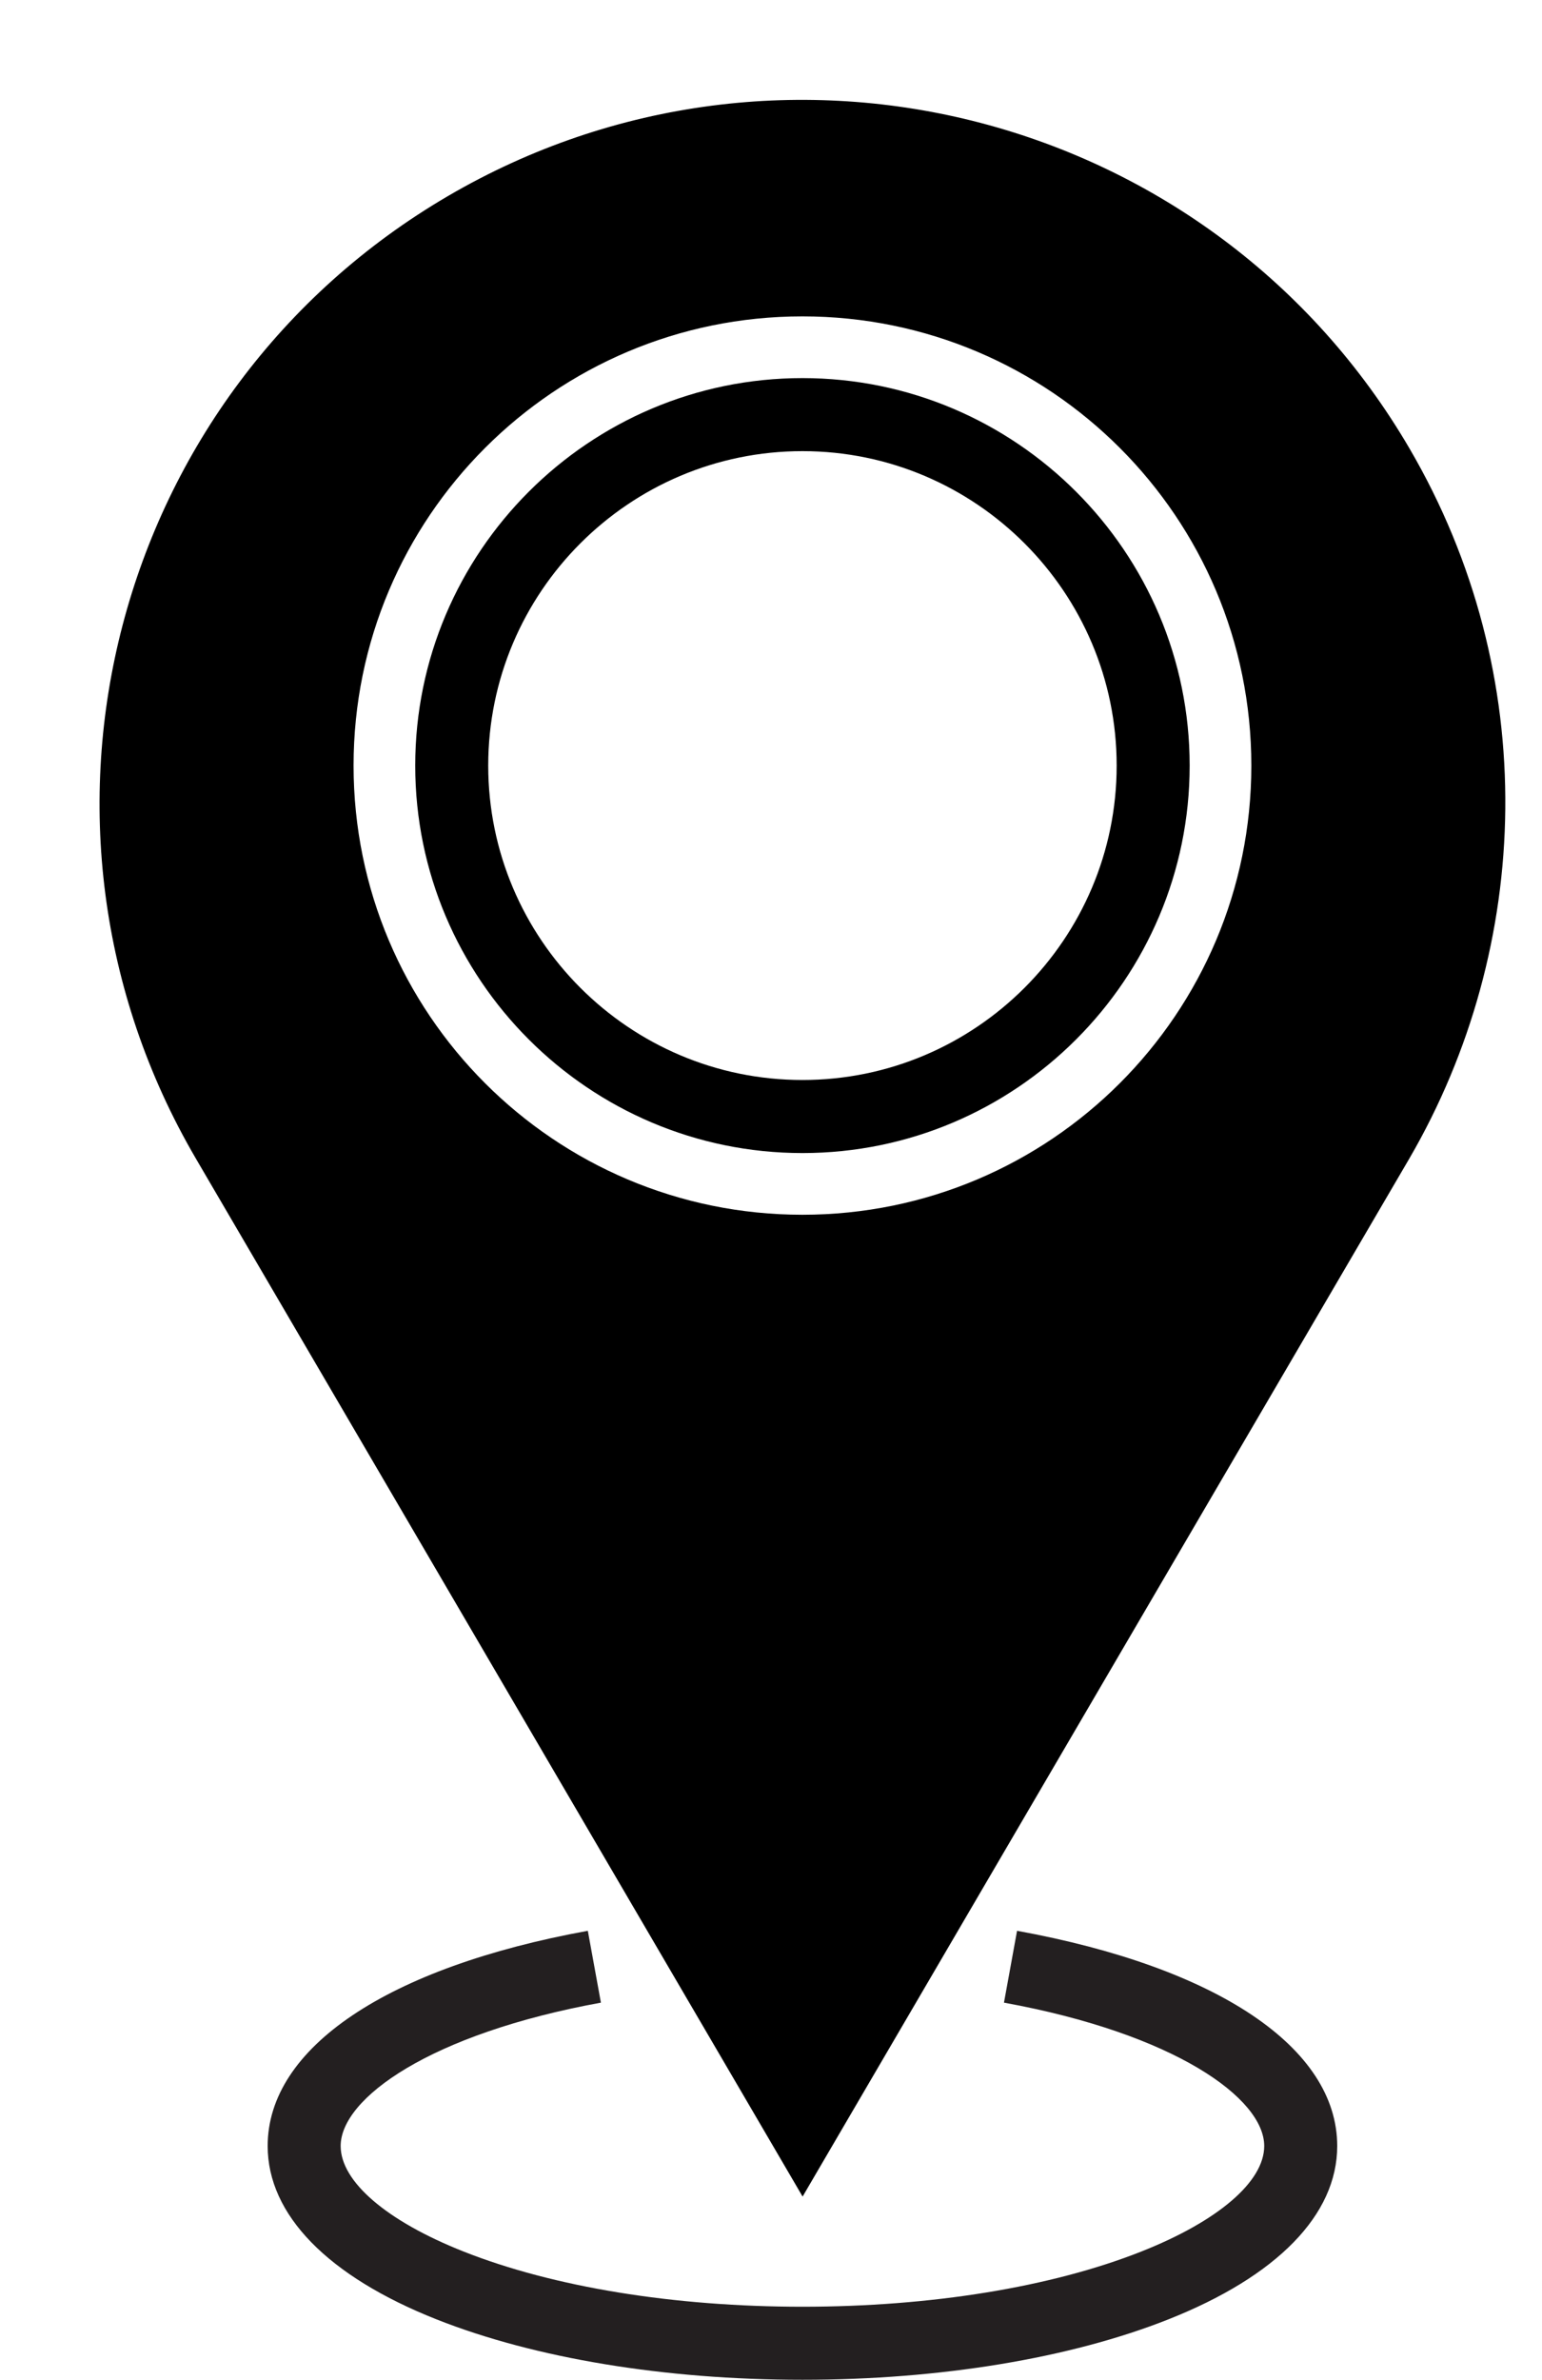
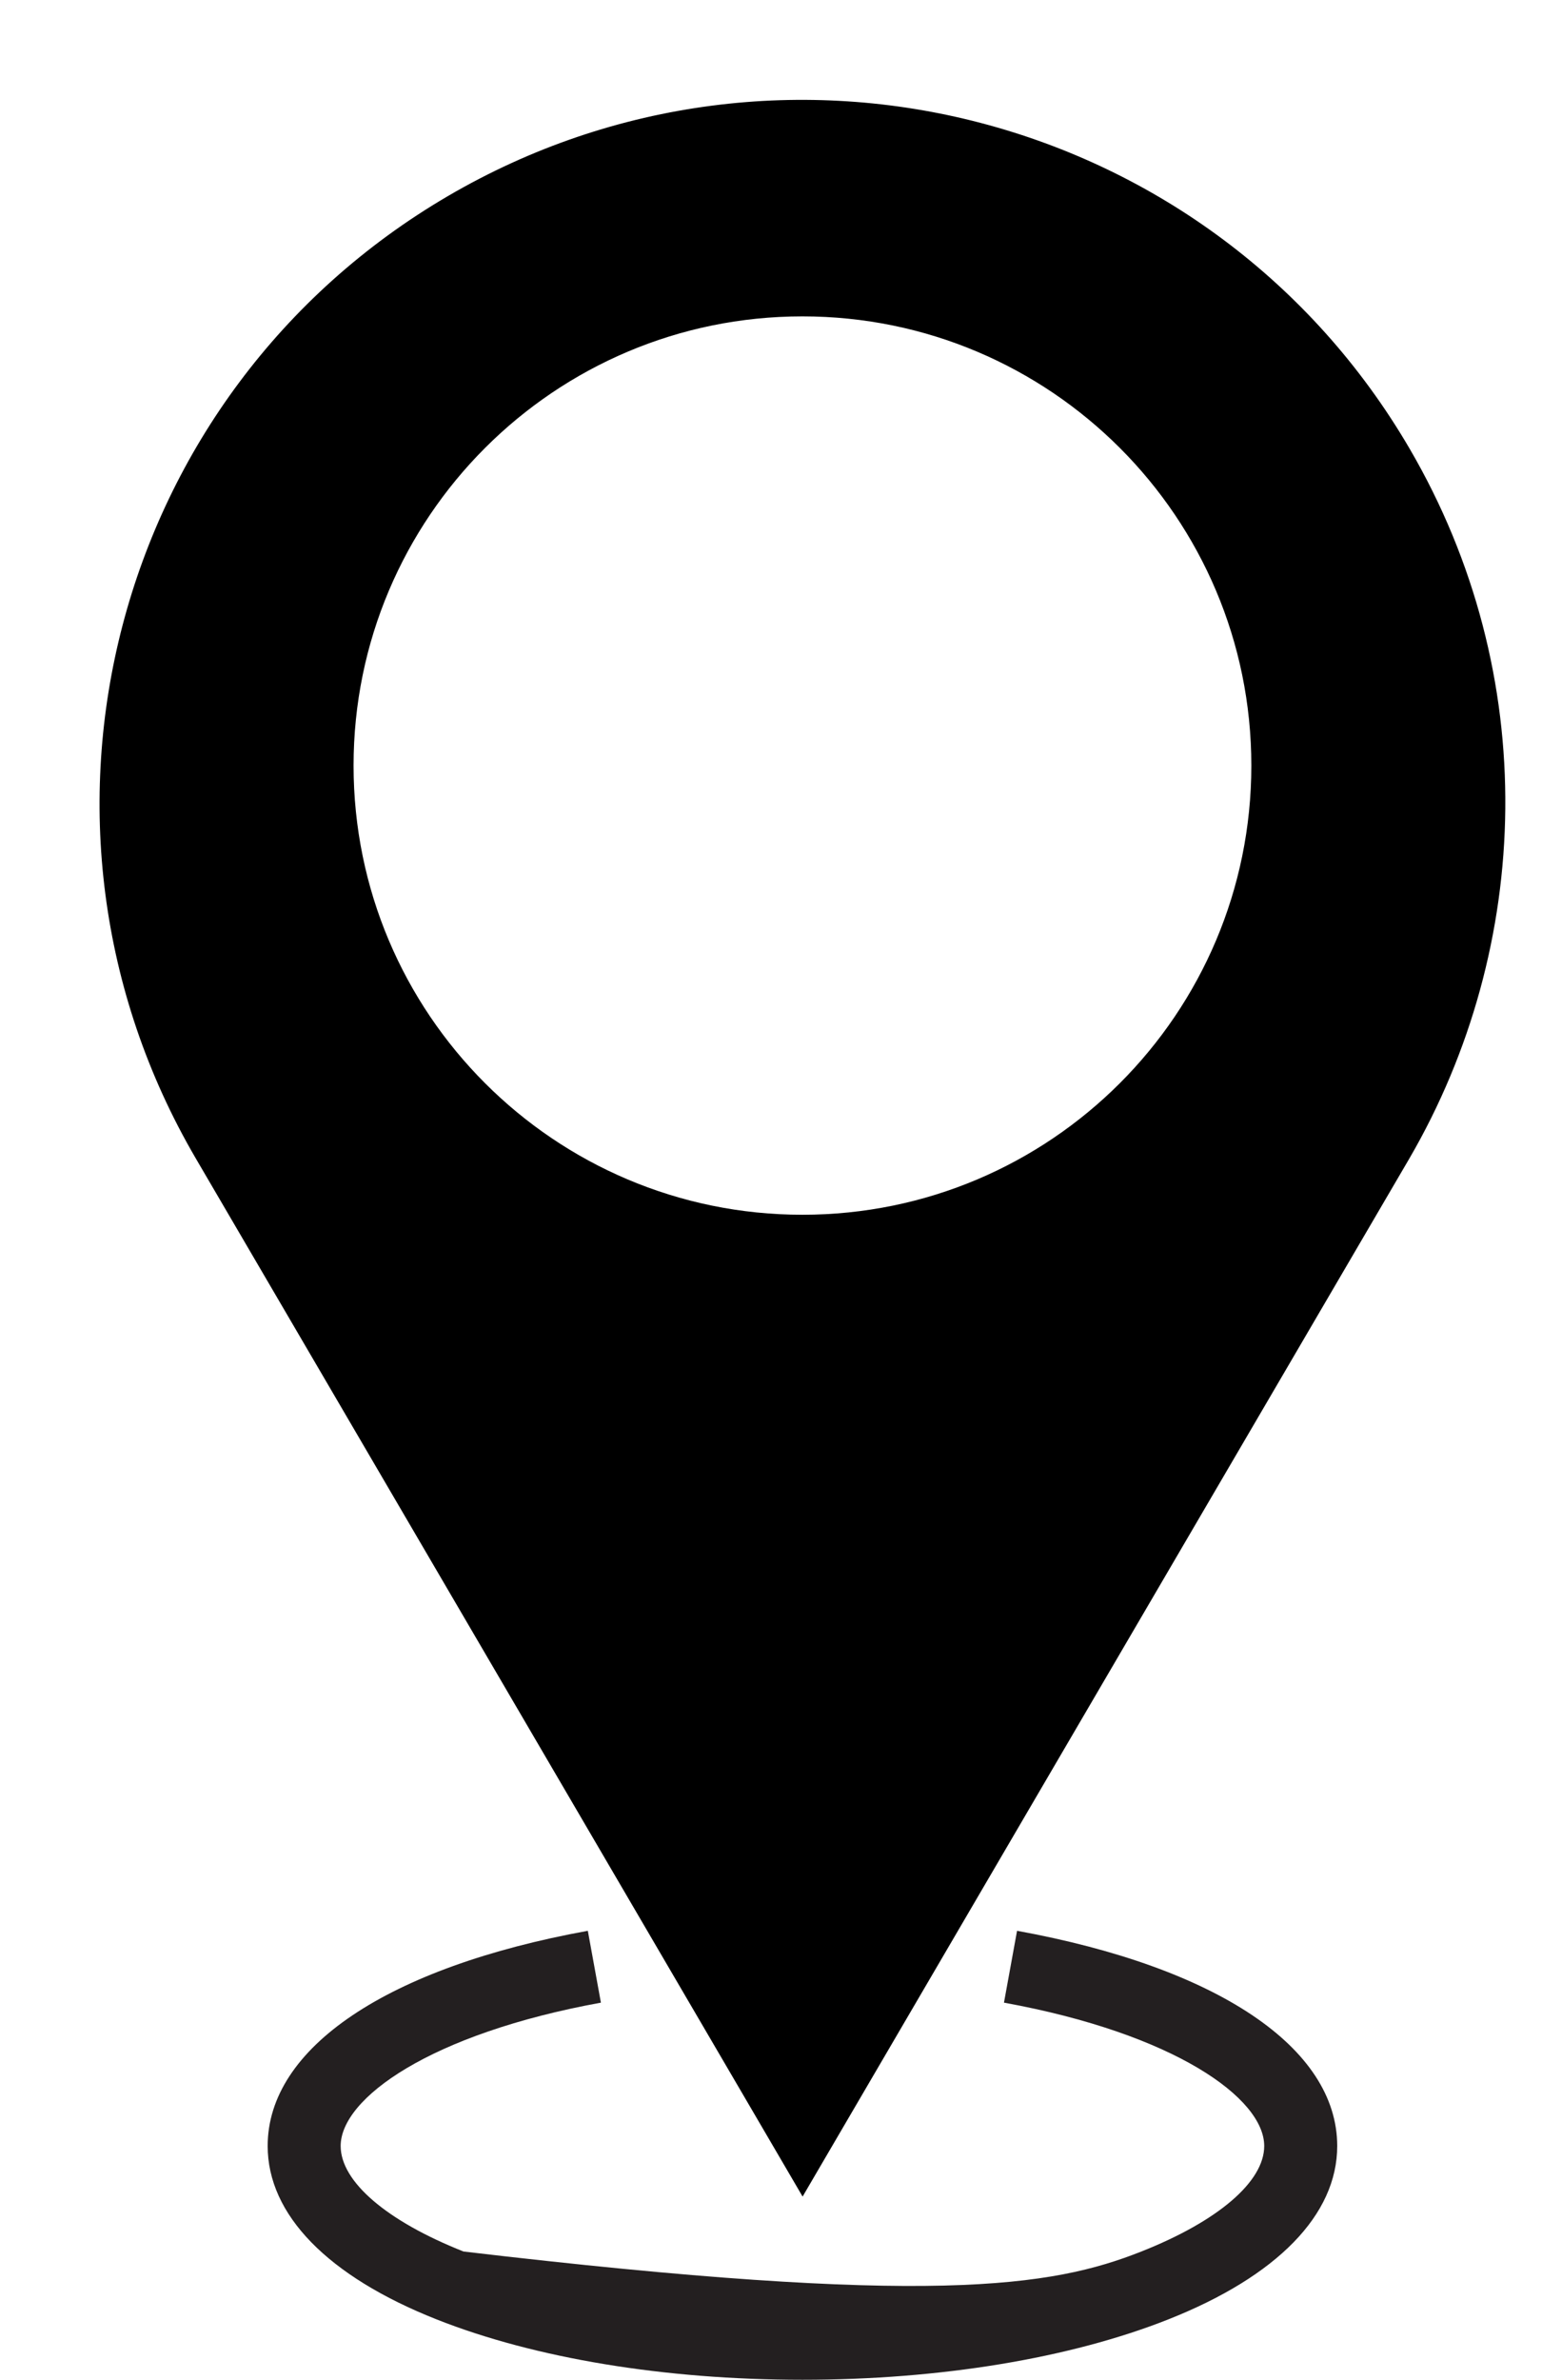
<svg xmlns="http://www.w3.org/2000/svg" height="521.9" preserveAspectRatio="xMidYMid meet" version="1.0" viewBox="73.9 -21.9 338.4 521.9" width="338.4" zoomAndPan="magnify">
  <g>
    <g id="change1_1">
      <path d="M 250 244.504 C 195.594 244.504 151.492 200.398 151.492 145.996 C 151.492 91.59 195.594 47.484 250 47.484 C 304.406 47.484 348.512 91.59 348.512 145.996 C 348.512 200.398 304.406 244.504 250 244.504 Z M 383.191 76.402 C 340.176 2.863 245.691 -21.883 172.148 21.129 C 98.609 64.145 73.863 158.629 116.879 232.168 L 250.035 459.82 L 383.191 232.168 C 410.234 185.668 412.289 126.148 383.191 76.402" />
    </g>
    <g id="change1_2">
-       <path d="M 250 77.039 C 211.977 77.039 181.043 107.973 181.043 145.996 C 181.043 184.02 211.977 214.949 250 214.949 C 288.023 214.949 318.957 184.02 318.957 145.996 C 318.957 107.973 288.023 77.039 250 77.039 Z M 250 230.973 C 203.145 230.973 165.023 192.852 165.023 145.996 C 165.023 99.137 203.145 61.02 250 61.02 C 296.855 61.02 334.977 99.137 334.977 145.996 C 334.977 192.852 296.855 230.973 250 230.973" />
-     </g>
+       </g>
    <g id="change2_1">
-       <path d="M 250 500 C 219.805 500 191.301 495.301 169.73 486.766 C 145.812 477.305 132.641 463.797 132.641 448.73 C 132.641 427.188 158.906 409.543 202.902 401.535 L 205.773 417.293 C 168.277 424.121 148.66 438.277 148.66 448.73 C 148.66 456.539 158.738 465.191 175.625 471.871 C 195.363 479.68 221.777 483.98 250 483.98 C 278.223 483.98 304.637 479.68 324.375 471.871 C 341.262 465.191 351.34 456.539 351.34 448.73 C 351.34 438.277 331.723 424.121 294.227 417.293 L 297.098 401.535 C 341.094 409.543 367.359 427.188 367.359 448.73 C 367.359 463.797 354.188 477.305 330.27 486.766 C 308.699 495.301 280.191 500 250 500" fill="#231f20" />
+       <path d="M 250 500 C 219.805 500 191.301 495.301 169.73 486.766 C 145.812 477.305 132.641 463.797 132.641 448.73 C 132.641 427.188 158.906 409.543 202.902 401.535 L 205.773 417.293 C 168.277 424.121 148.66 438.277 148.66 448.73 C 148.66 456.539 158.738 465.191 175.625 471.871 C 278.223 483.98 304.637 479.68 324.375 471.871 C 341.262 465.191 351.34 456.539 351.34 448.73 C 351.34 438.277 331.723 424.121 294.227 417.293 L 297.098 401.535 C 341.094 409.543 367.359 427.188 367.359 448.73 C 367.359 463.797 354.188 477.305 330.27 486.766 C 308.699 495.301 280.191 500 250 500" fill="#231f20" />
    </g>
  </g>
</svg>